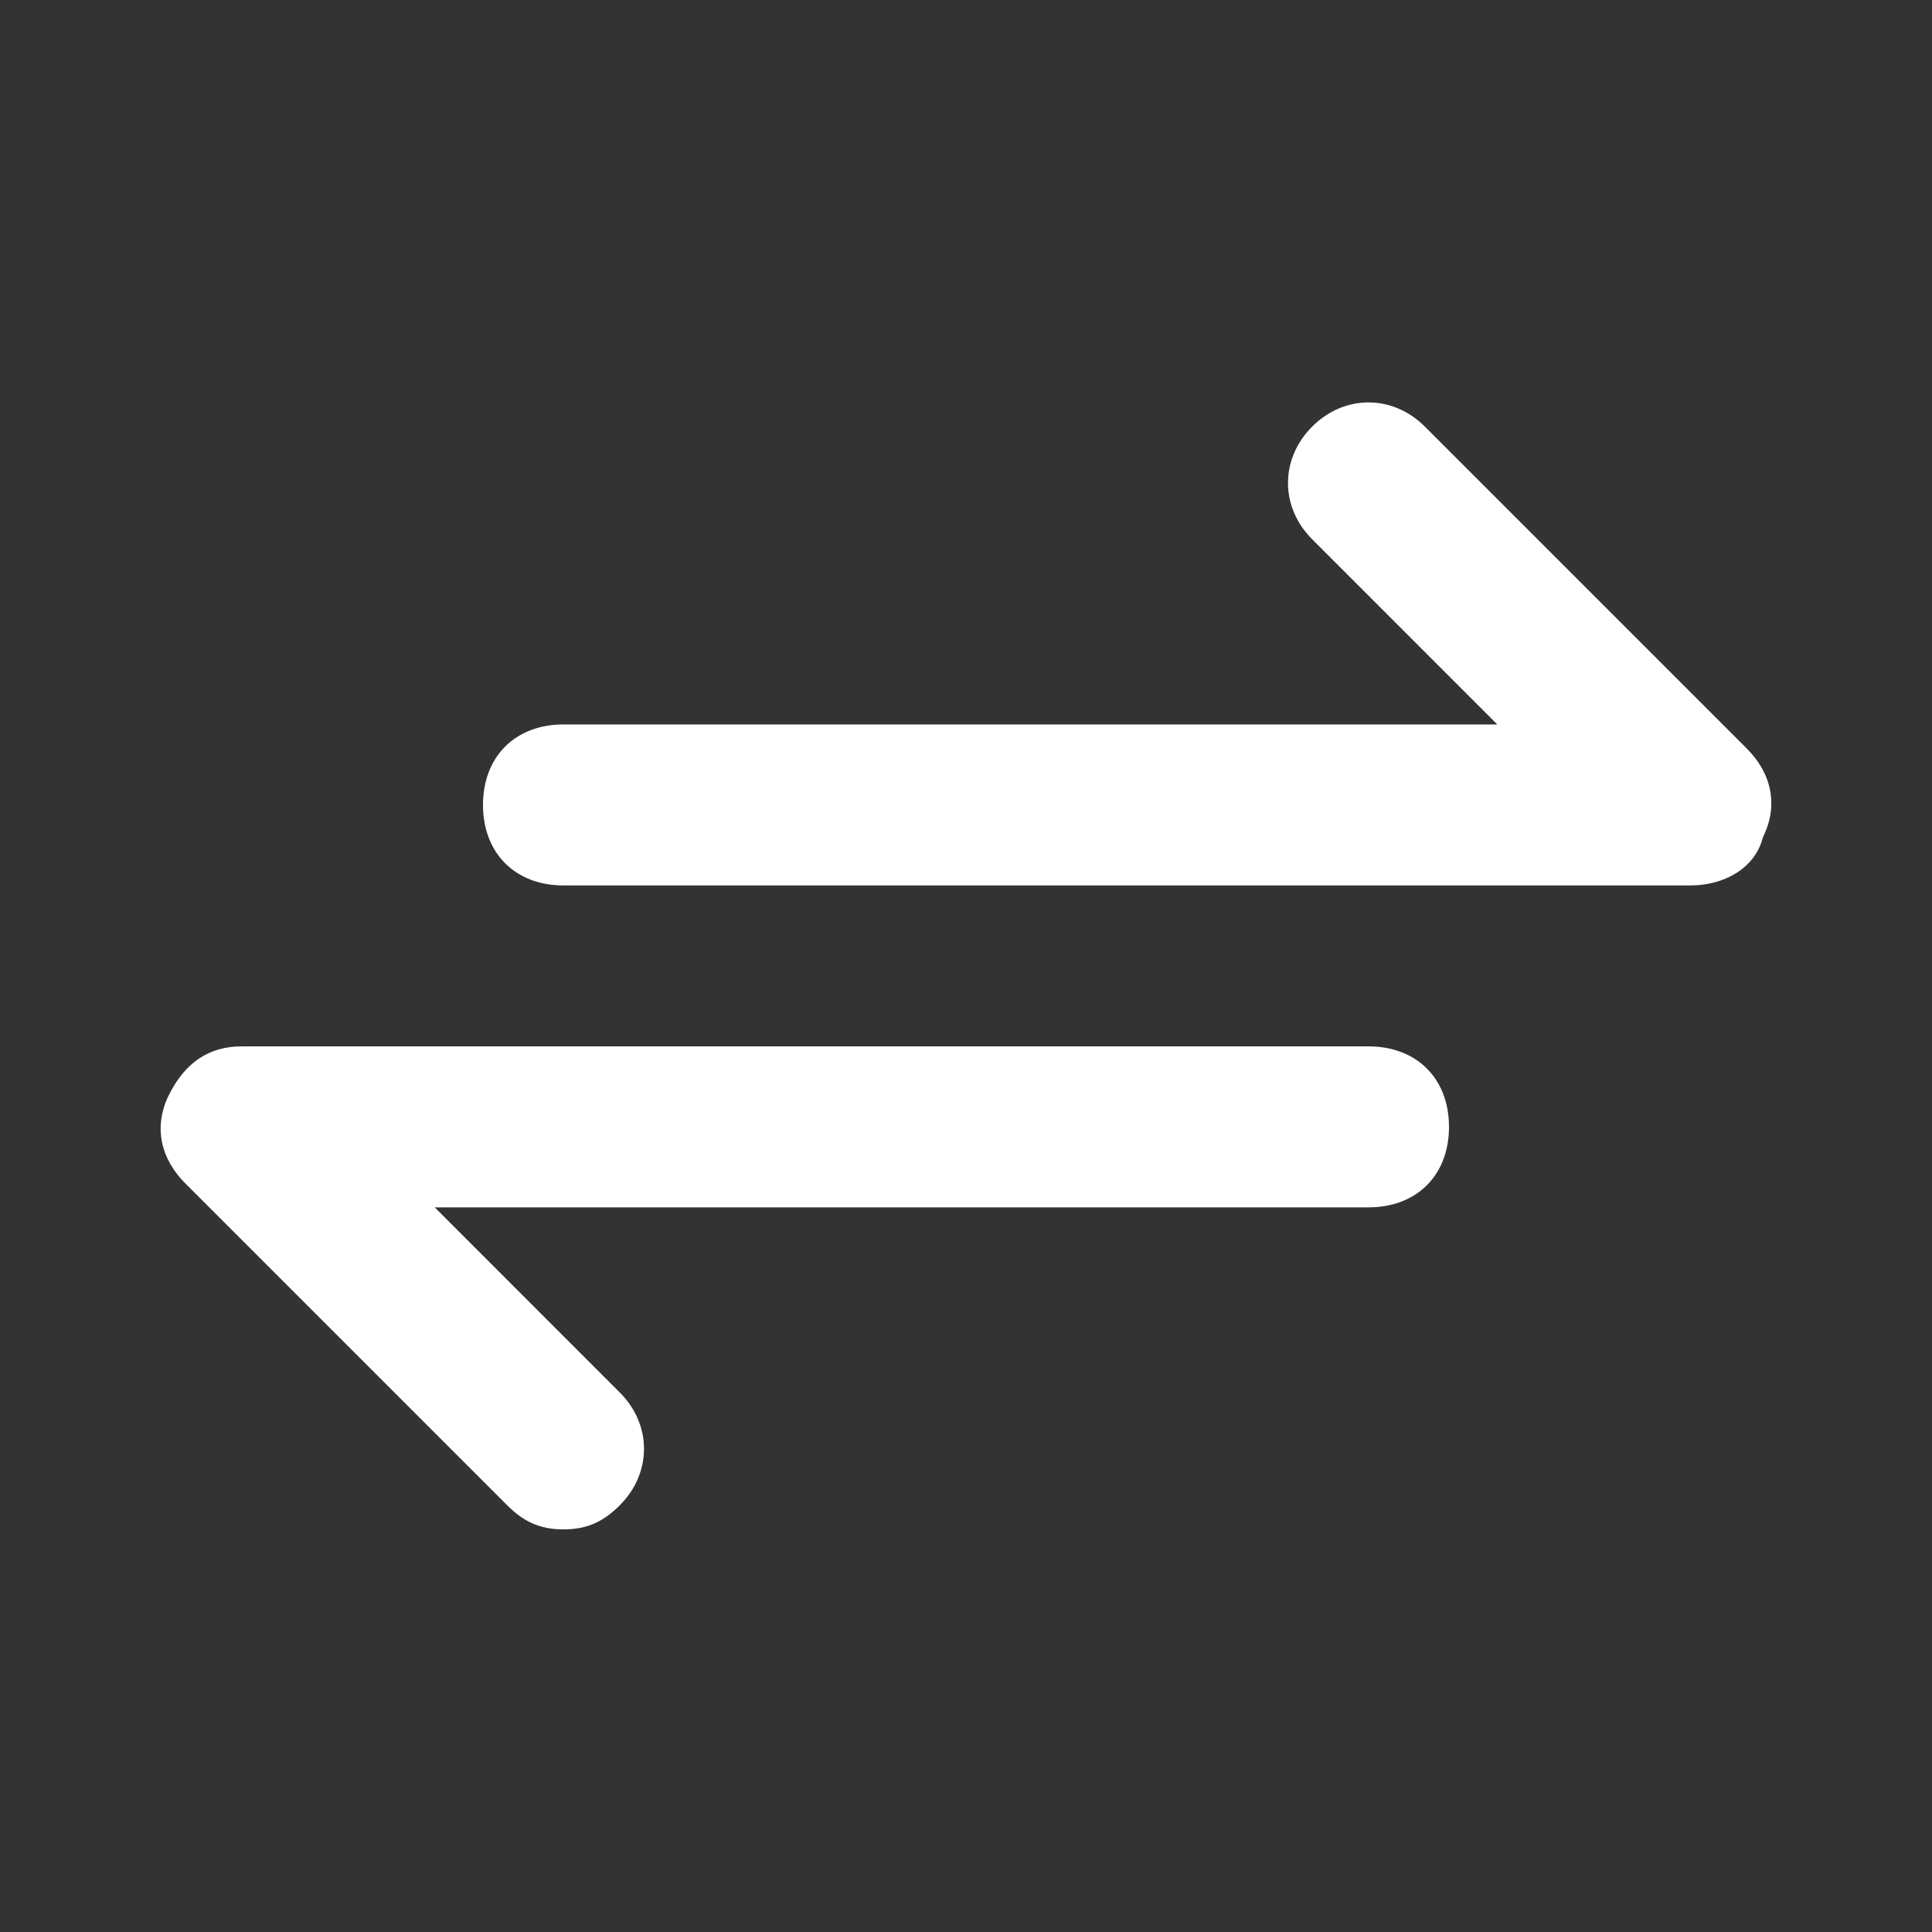
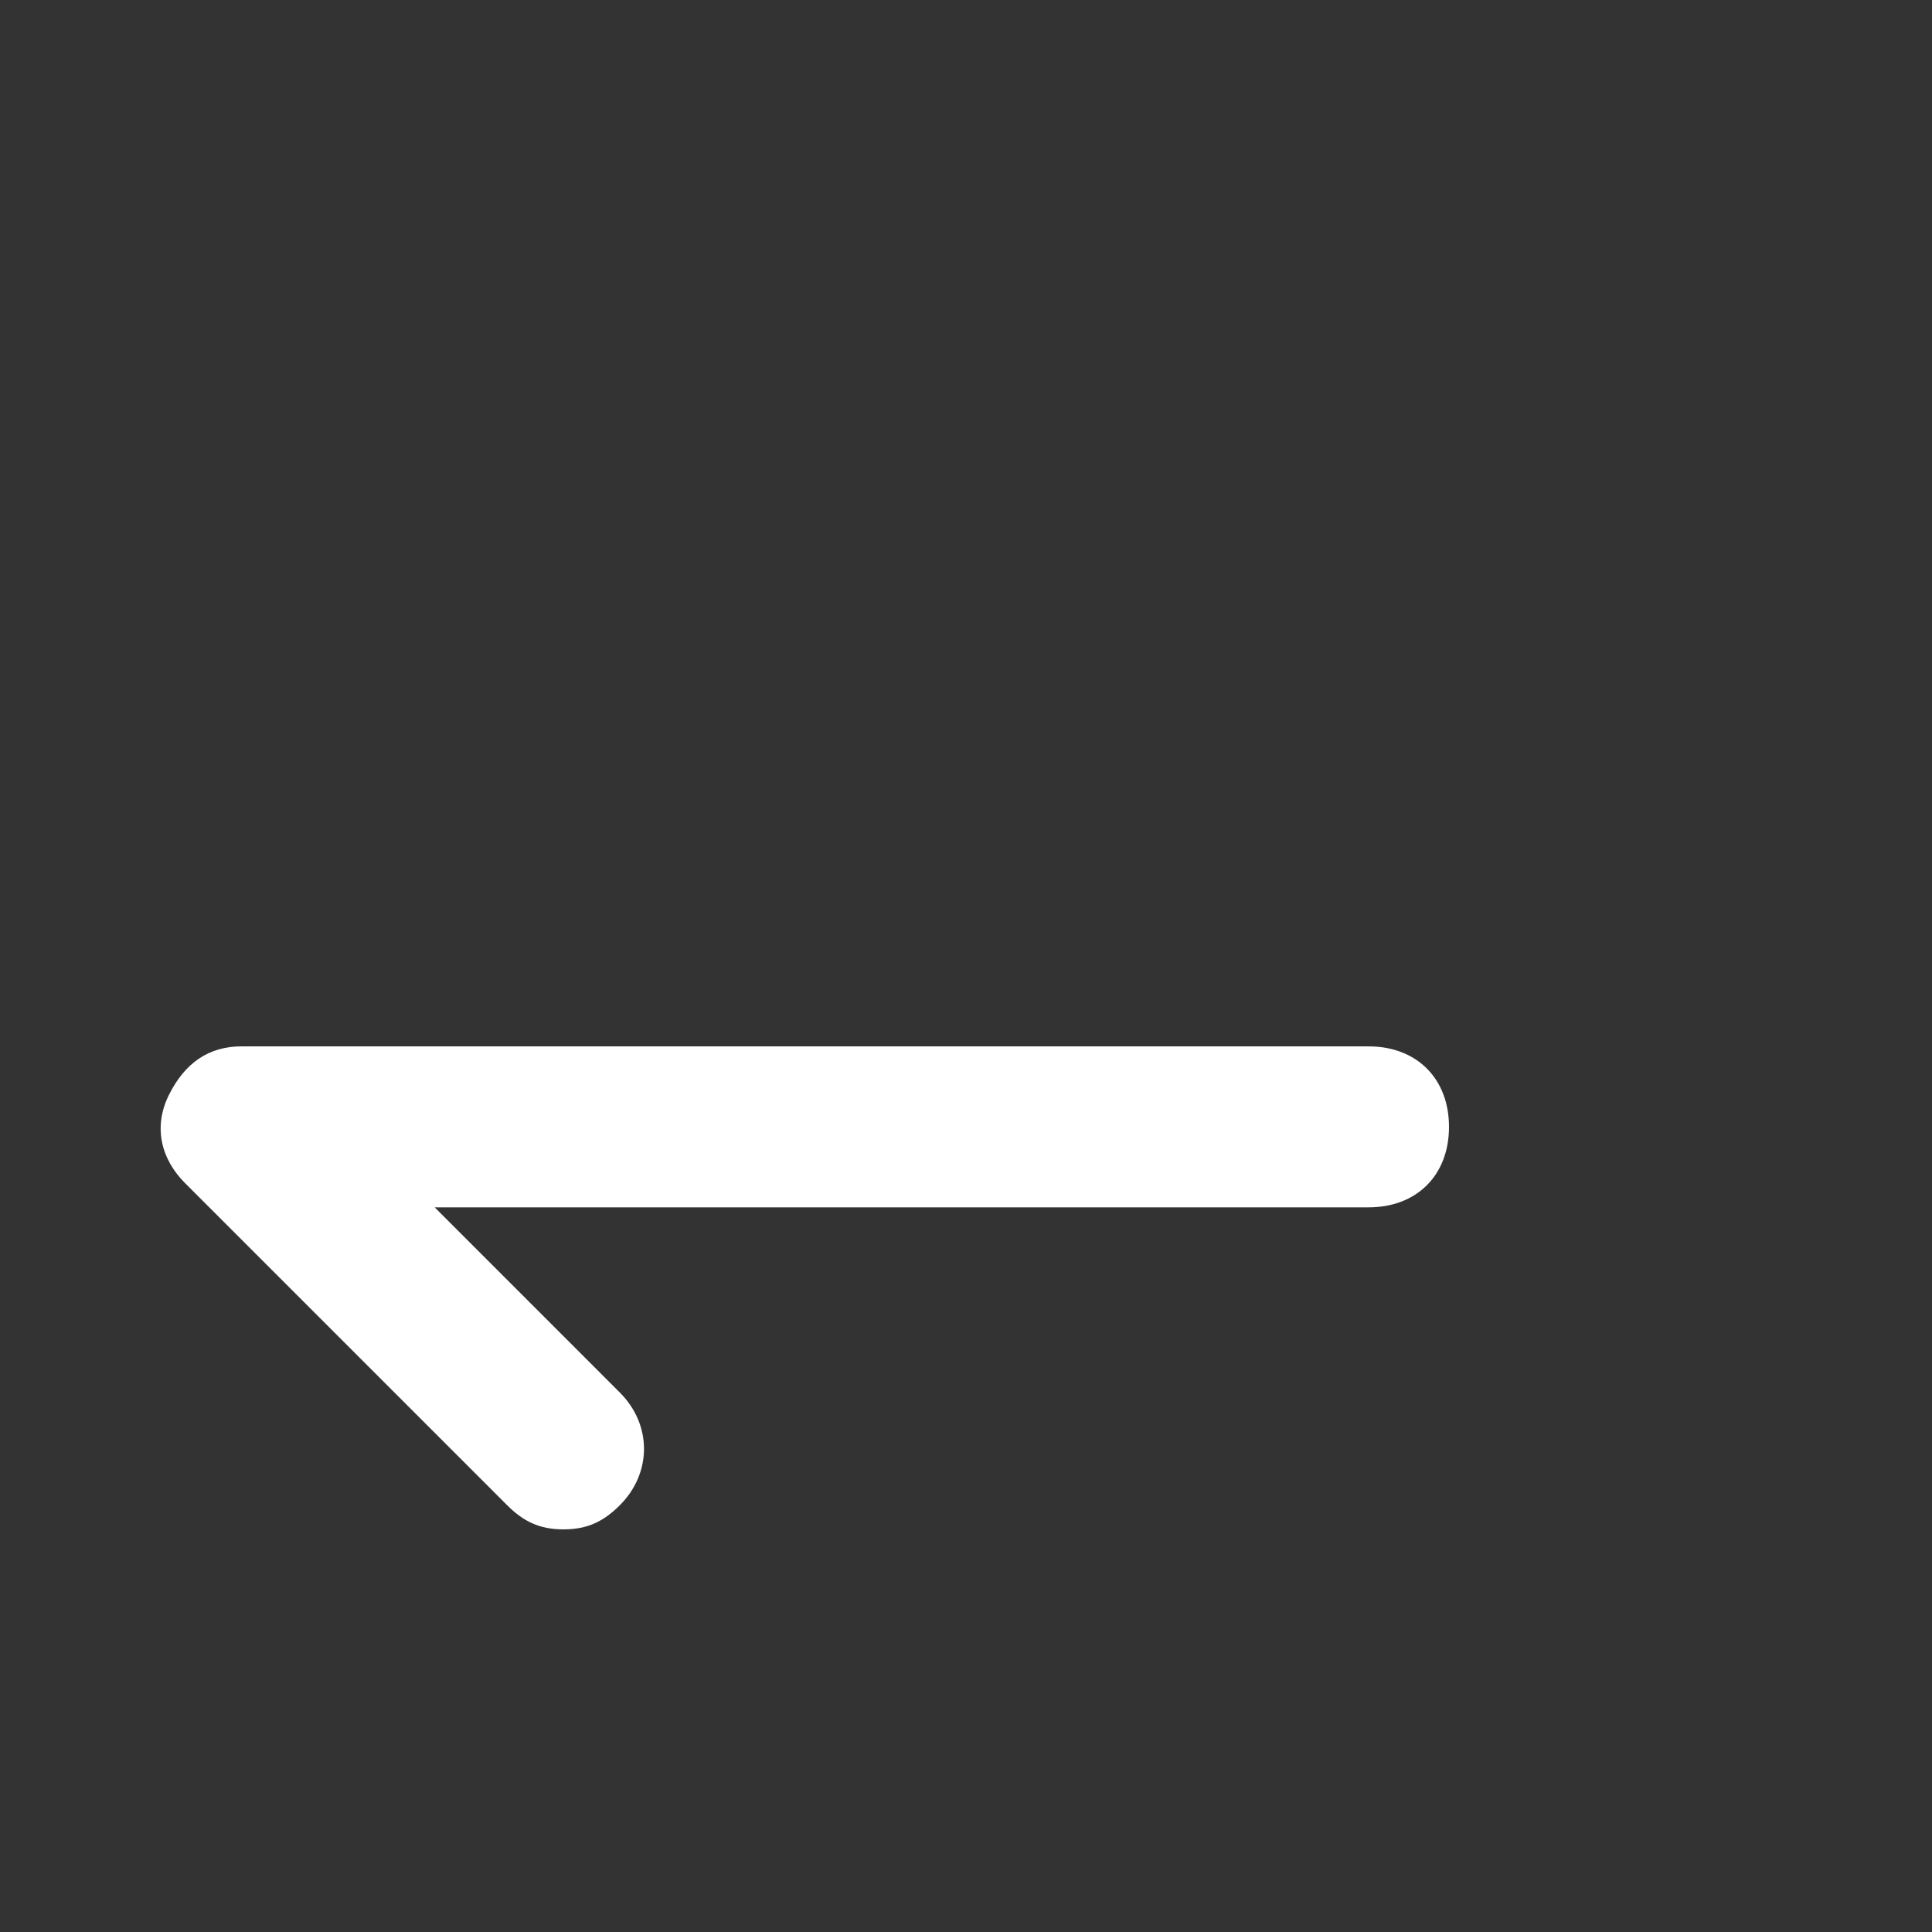
<svg xmlns="http://www.w3.org/2000/svg" width="40" height="40" viewBox="0 0 40 40" fill="none">
  <rect x="0" y="0" width="40" height="40" fill="#333333" stroke="none" />
-   <path d="M35 18.332H11.667C10.667 18.332 10 17.665 10 16.665C10 15.665 10.667 14.999 11.667 14.999H31L27.167 11.165C26.5 10.499 26.5 9.499 27.167 8.832C27.833 8.165 28.833 8.165 29.5 8.832L36.167 15.499C36.667 15.999 36.833 16.665 36.5 17.332C36.333 17.999 35.667 18.332 35 18.332Z" fill="white" />
  <path d="M11.666 31.664C11.166 31.664 10.833 31.497 10.5 31.164L3.833 24.497C3.333 23.997 3.166 23.331 3.5 22.664C3.833 21.997 4.333 21.664 5 21.664H28.333C29.333 21.664 30 22.331 30 23.331C30 24.331 29.333 24.997 28.333 24.997H9L12.833 28.831C13.5 29.497 13.5 30.497 12.833 31.164C12.5 31.497 12.166 31.664 11.666 31.664Z" fill="white" />
</svg>